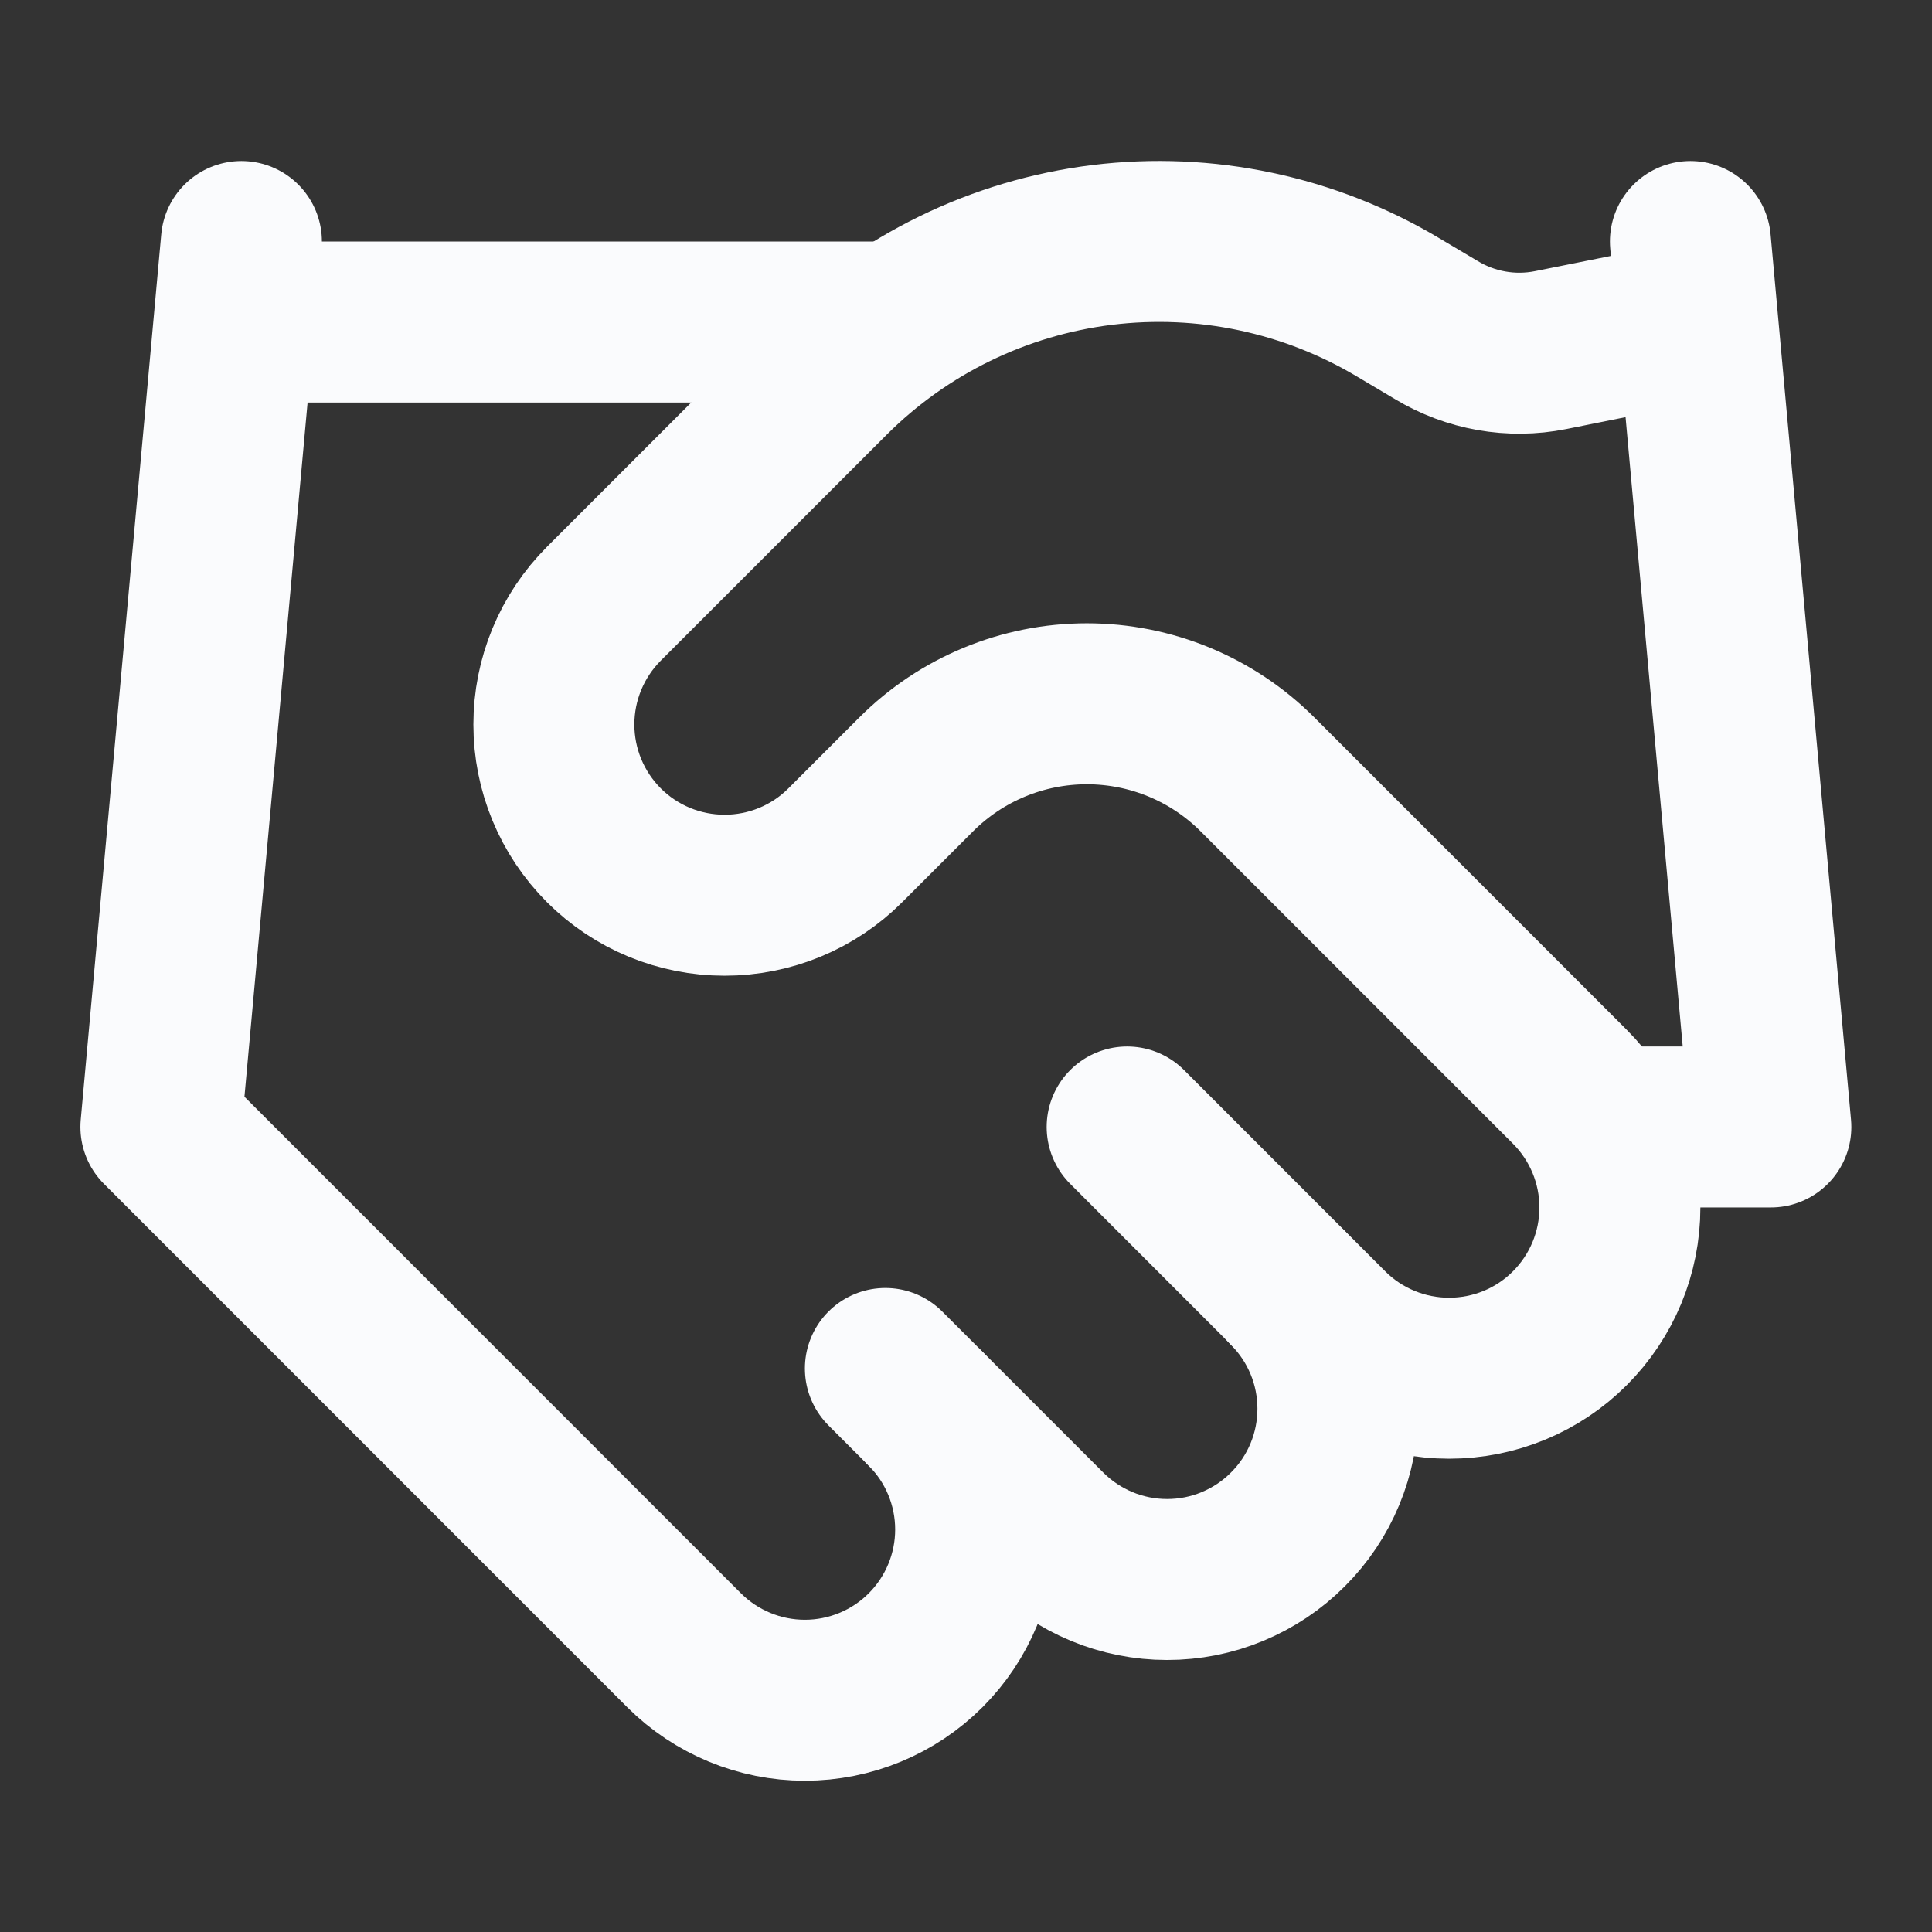
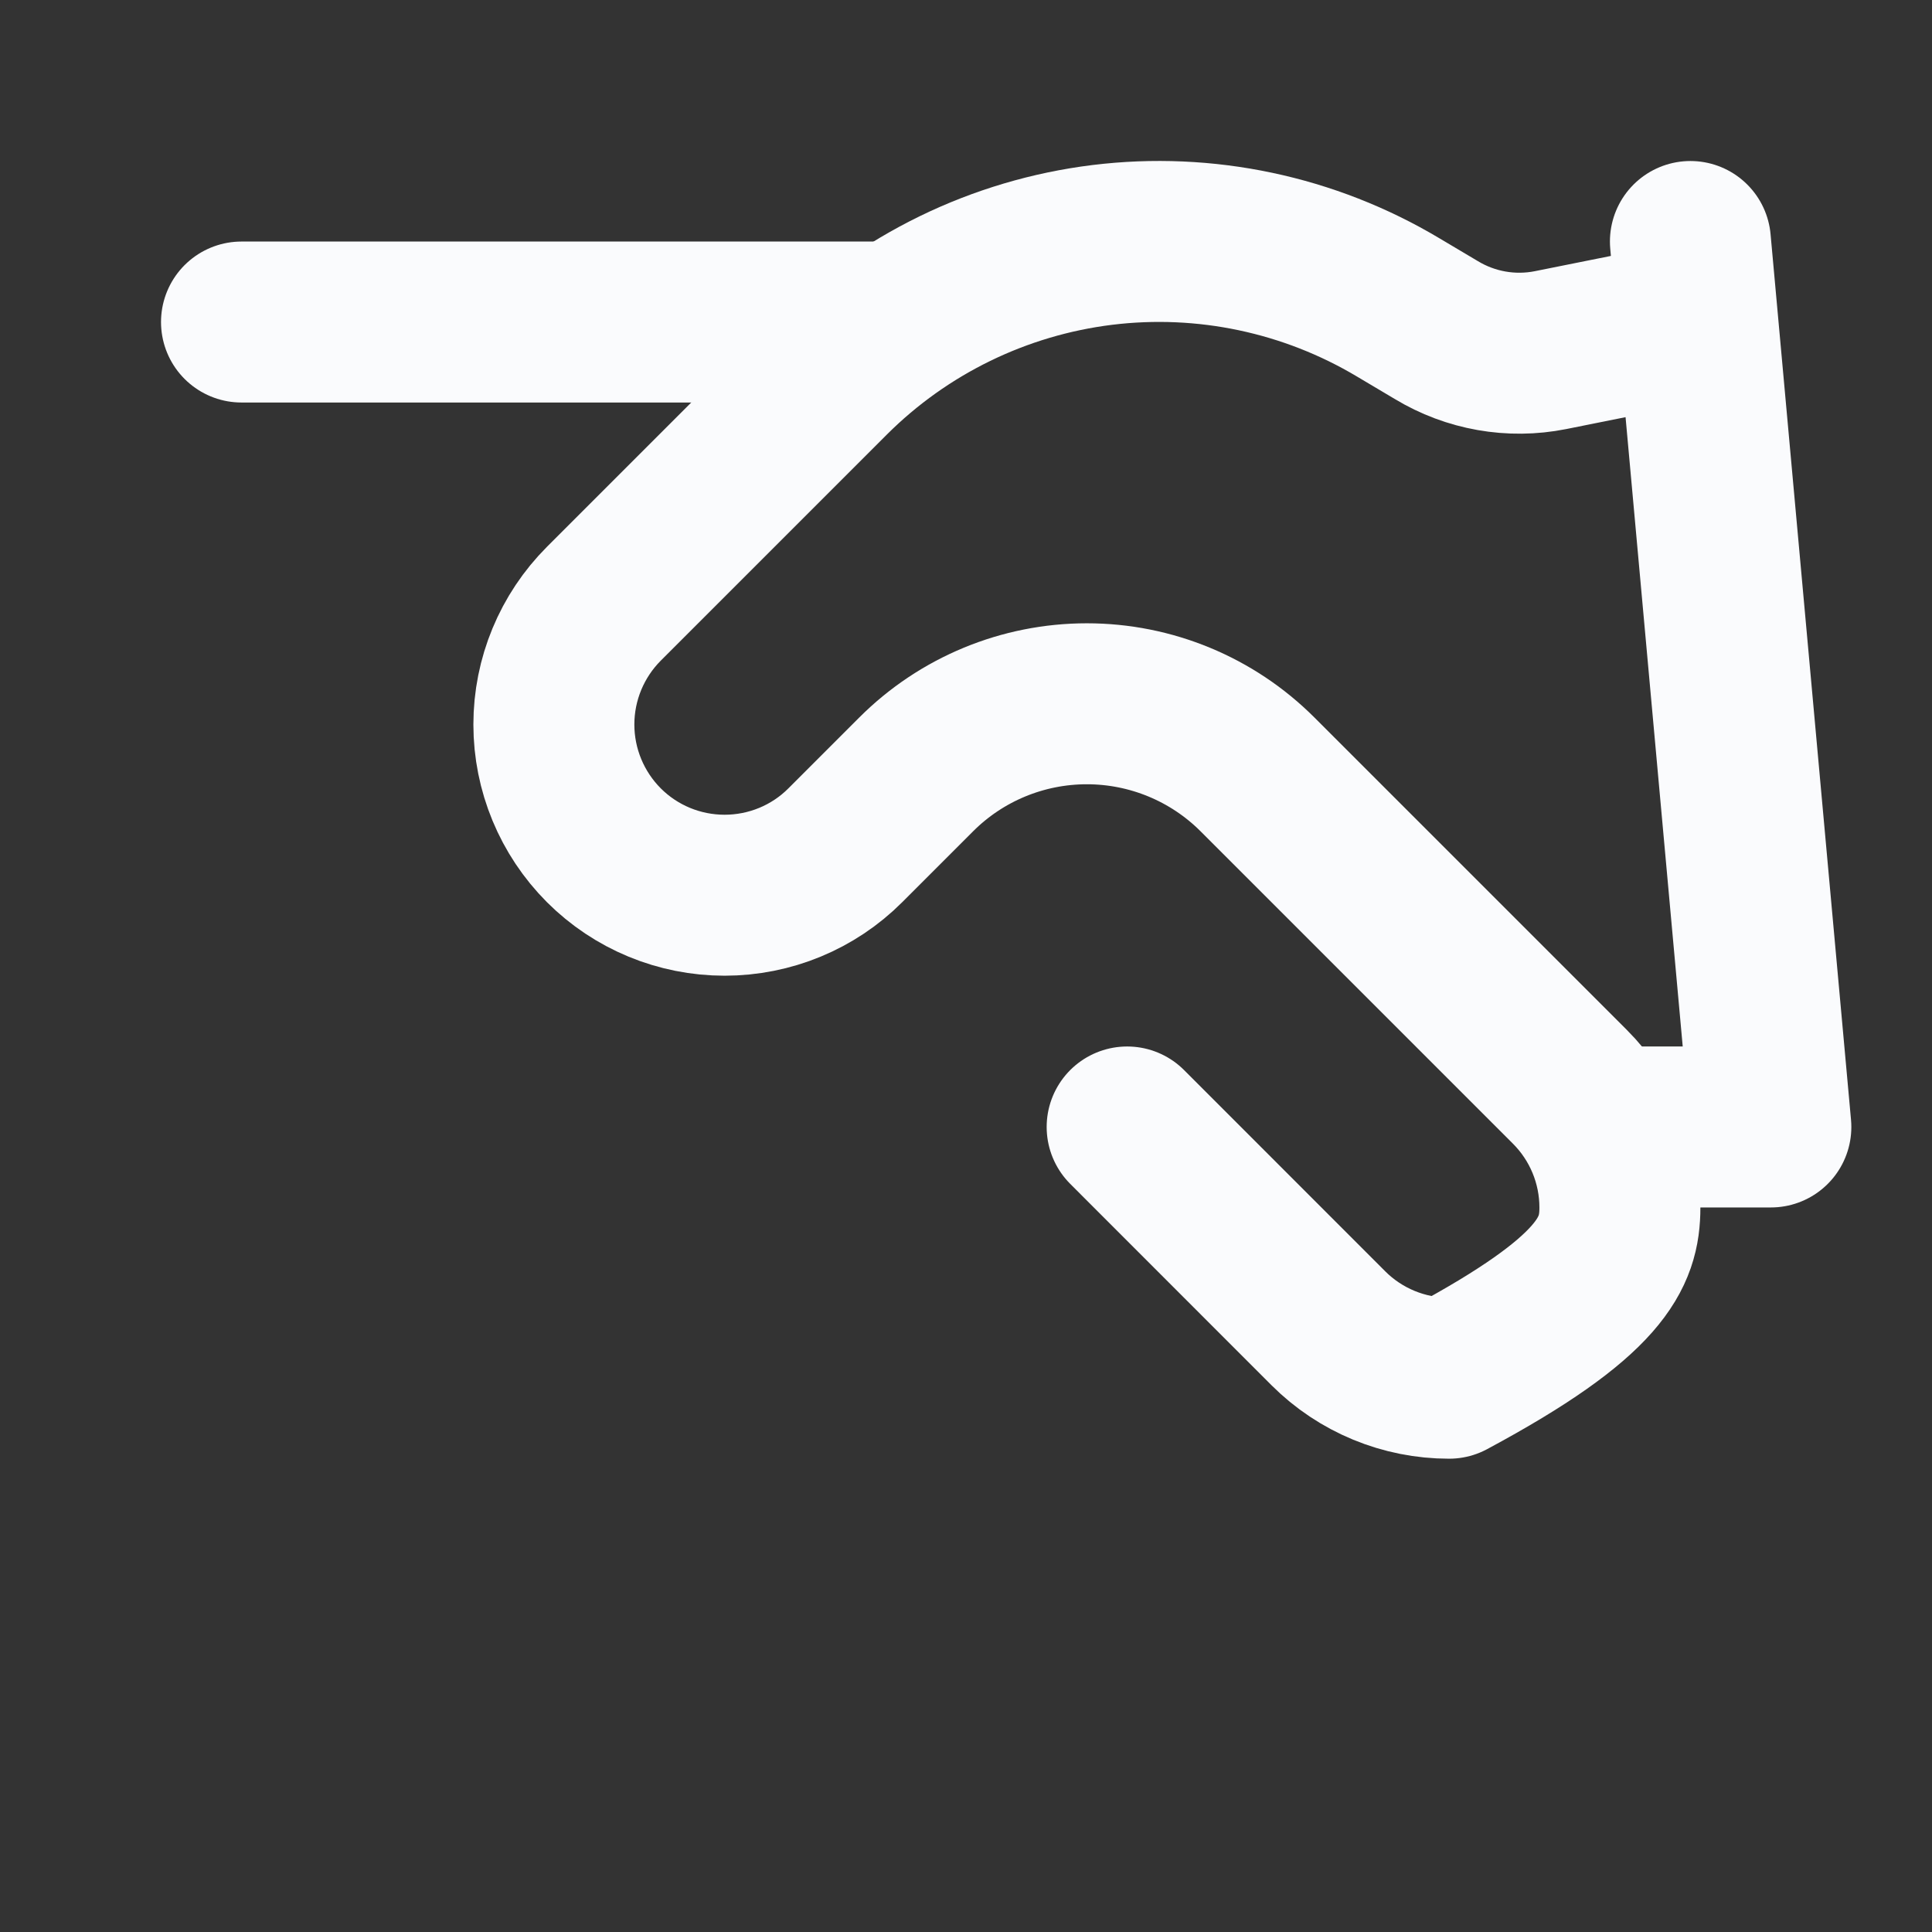
<svg xmlns="http://www.w3.org/2000/svg" width="22px" height="22px" viewBox="0 0 22 22" fill="none" transform="rotate(0) scale(1, 1)">
  <rect x="0" y="0" width="22" height="22" fill="#333333" stroke="none" />
-   <path d="M10.082 15.583L11.915 17.416C12.096 17.597 12.31 17.74 12.546 17.838C12.782 17.936 13.035 17.986 13.29 17.986C13.546 17.986 13.799 17.936 14.034 17.838C14.27 17.74 14.485 17.597 14.665 17.416C14.846 17.236 14.989 17.022 15.087 16.786C15.185 16.55 15.235 16.297 15.235 16.041C15.235 15.786 15.185 15.533 15.087 15.297C14.989 15.061 14.846 14.847 14.665 14.666" stroke="#FAFBFD" stroke-width="1.833" stroke-linecap="round" stroke-linejoin="round" />
-   <path d="M12.835 12.833L15.126 15.125C15.491 15.49 15.986 15.694 16.501 15.694C17.017 15.694 17.512 15.49 17.876 15.125C18.241 14.76 18.446 14.266 18.446 13.75C18.446 13.234 18.241 12.74 17.876 12.375L14.319 8.818C13.804 8.303 13.105 8.014 12.376 8.014C11.647 8.014 10.948 8.303 10.433 8.818L9.626 9.625C9.262 9.99 8.767 10.194 8.251 10.194C7.735 10.194 7.241 9.99 6.876 9.625C6.512 9.26 6.307 8.766 6.307 8.25C6.307 7.734 6.512 7.24 6.876 6.875L9.452 4.299C10.288 3.465 11.379 2.934 12.551 2.789C13.723 2.645 14.91 2.896 15.924 3.502L16.355 3.758C16.745 3.994 17.209 4.076 17.656 3.987L19.251 3.667" stroke="#FAFBFD" stroke-width="1.833" stroke-linecap="round" stroke-linejoin="round" />
+   <path d="M12.835 12.833L15.126 15.125C15.491 15.49 15.986 15.694 16.501 15.694C18.241 14.76 18.446 14.266 18.446 13.75C18.446 13.234 18.241 12.74 17.876 12.375L14.319 8.818C13.804 8.303 13.105 8.014 12.376 8.014C11.647 8.014 10.948 8.303 10.433 8.818L9.626 9.625C9.262 9.99 8.767 10.194 8.251 10.194C7.735 10.194 7.241 9.99 6.876 9.625C6.512 9.26 6.307 8.766 6.307 8.25C6.307 7.734 6.512 7.24 6.876 6.875L9.452 4.299C10.288 3.465 11.379 2.934 12.551 2.789C13.723 2.645 14.91 2.896 15.924 3.502L16.355 3.758C16.745 3.994 17.209 4.076 17.656 3.987L19.251 3.667" stroke="#FAFBFD" stroke-width="1.833" stroke-linecap="round" stroke-linejoin="round" />
  <path d="M19.249 2.75L20.165 12.833H18.332" stroke="#FAFBFD" stroke-width="1.833" stroke-linecap="round" stroke-linejoin="round" />
-   <path d="M2.749 2.75L1.832 12.833L7.79 18.792C8.155 19.156 8.65 19.361 9.165 19.361C9.681 19.361 10.176 19.156 10.54 18.792C10.905 18.427 11.11 17.932 11.11 17.417C11.11 16.901 10.905 16.406 10.54 16.042" stroke="#FAFBFD" stroke-width="1.833" stroke-linecap="round" stroke-linejoin="round" />
  <path d="M2.75 3.667H10.083" stroke="#FAFBFD" stroke-width="1.833" stroke-linecap="round" stroke-linejoin="round" />
</svg>